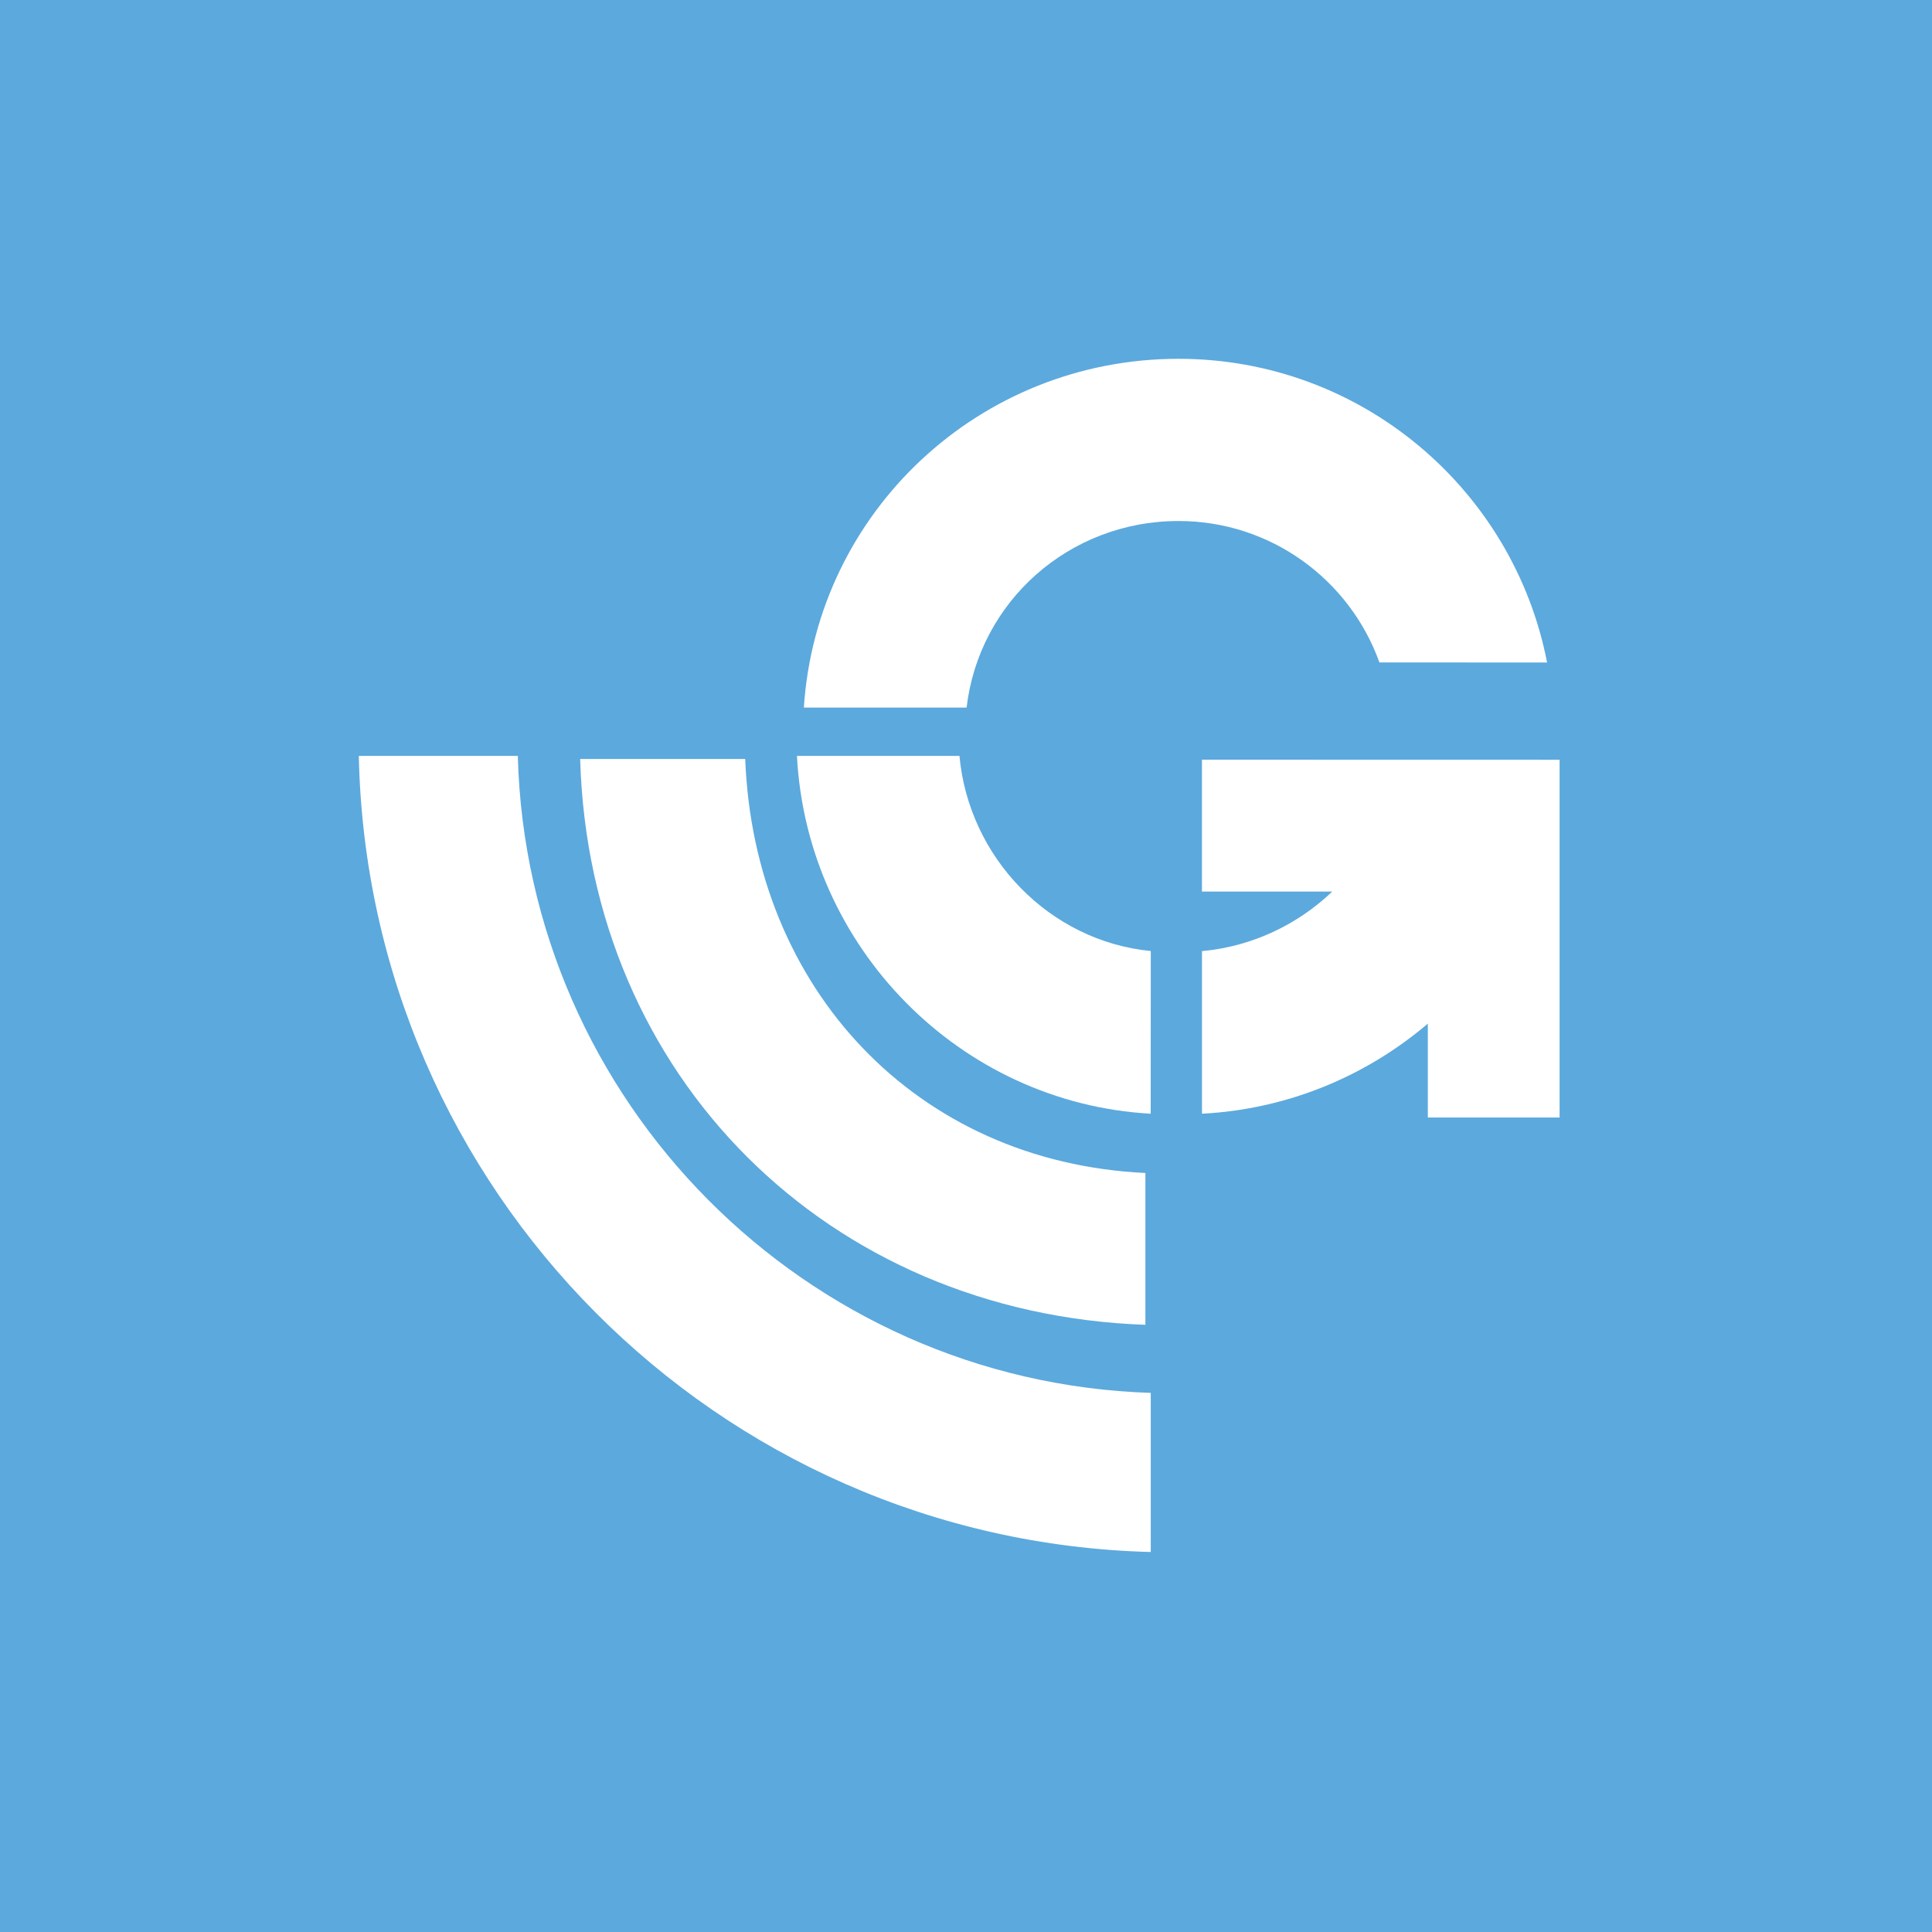
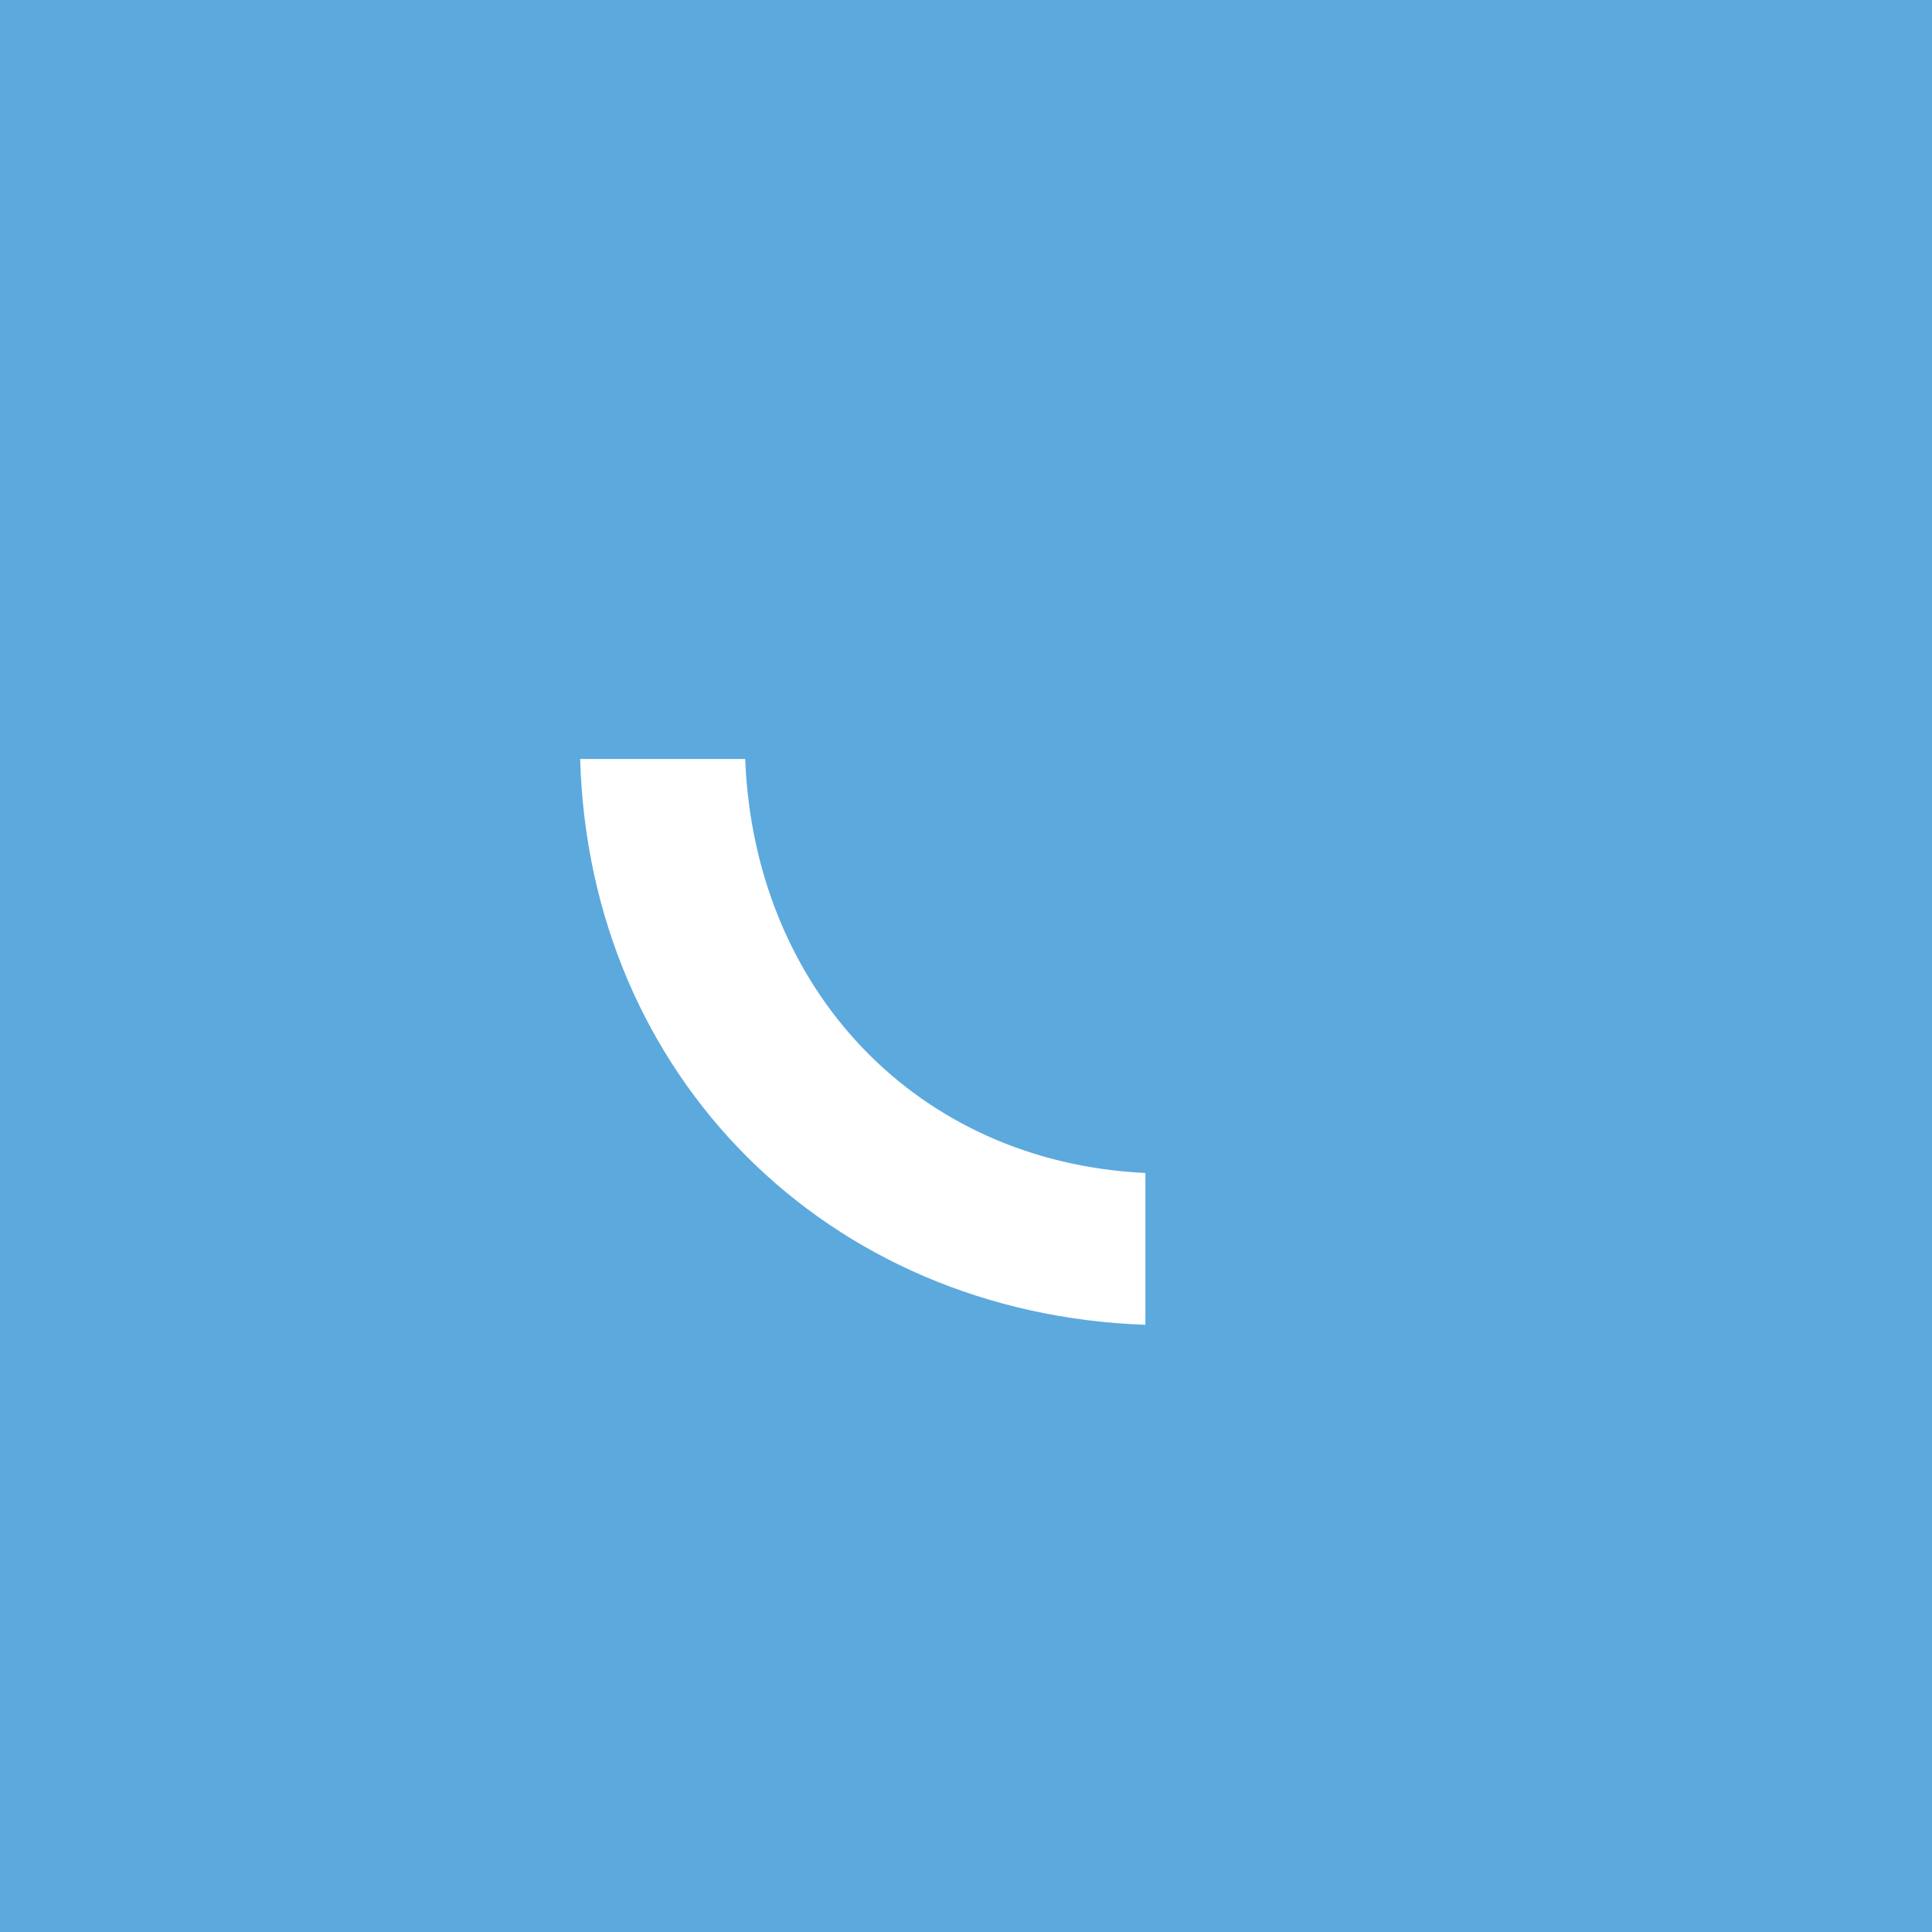
<svg xmlns="http://www.w3.org/2000/svg" width="70" height="70" viewBox="0 0 70 70" fill="none">
  <rect width="70" height="70" fill="#5CA9DD" />
-   <path d="M49.979 24.002C48.909 21.015 46.054 18.877 42.7 18.877C38.737 18.877 35.471 21.794 35.022 25.637H29.125C29.591 18.542 35.49 13 42.7 13C49.321 13 54.838 17.733 56.054 24.003L49.979 24.002Z" fill="white" />
-   <path d="M41.692 40.352C34.773 39.966 29.233 34.317 28.875 27.387H34.763C35.099 31.071 38.019 34.097 41.695 34.458L41.692 40.352Z" fill="white" />
  <path d="M41.5 42.5C33.198 42.104 27.325 35.825 27 27.5H21.02C21.349 39.02 30.004 47.599 41.5 48V42.5Z" fill="white" />
-   <path d="M41.694 50.467C29.185 50.063 19.092 39.92 18.761 27.387H13C13.333 43.123 25.984 55.826 41.694 56.232V50.467Z" fill="white" />
-   <path d="M51.735 37.086C49.503 38.988 46.655 40.191 43.55 40.352V34.461C45.362 34.295 47.015 33.503 48.27 32.303L48.269 32.302H43.549V27.524L56.507 27.527V40.489H51.733L51.733 37.084L51.735 37.086Z" fill="white" />
</svg>